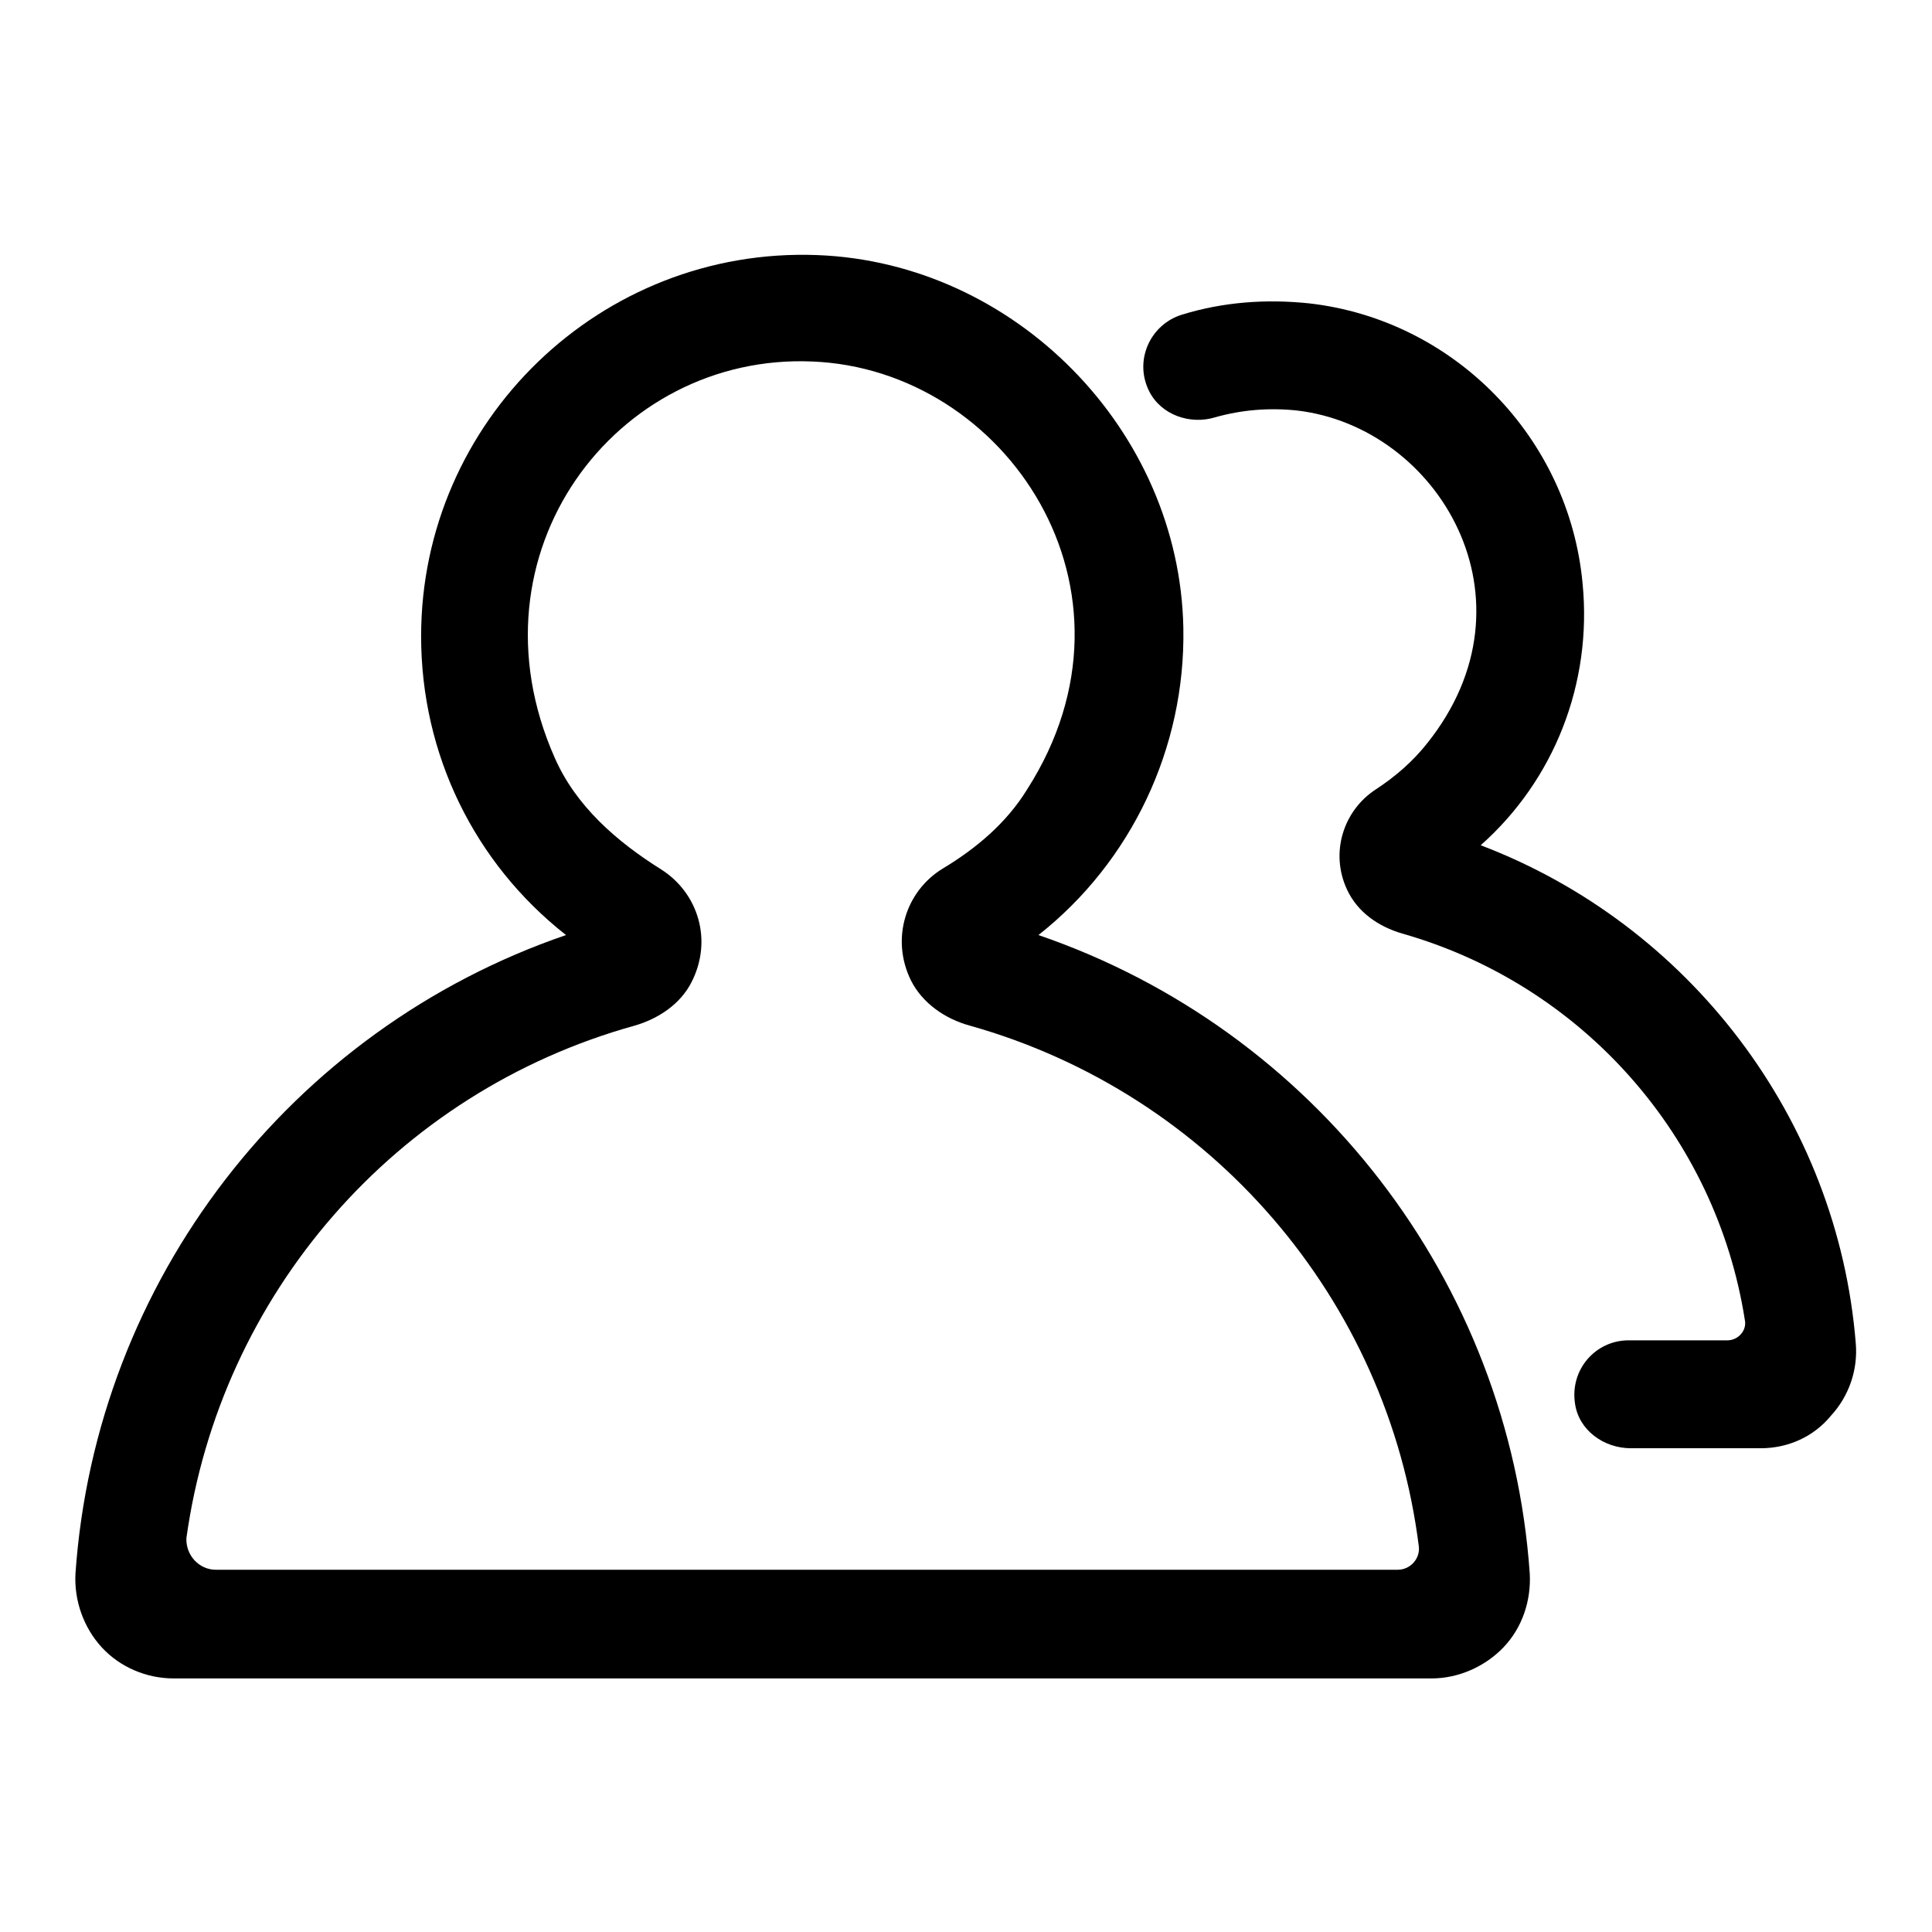
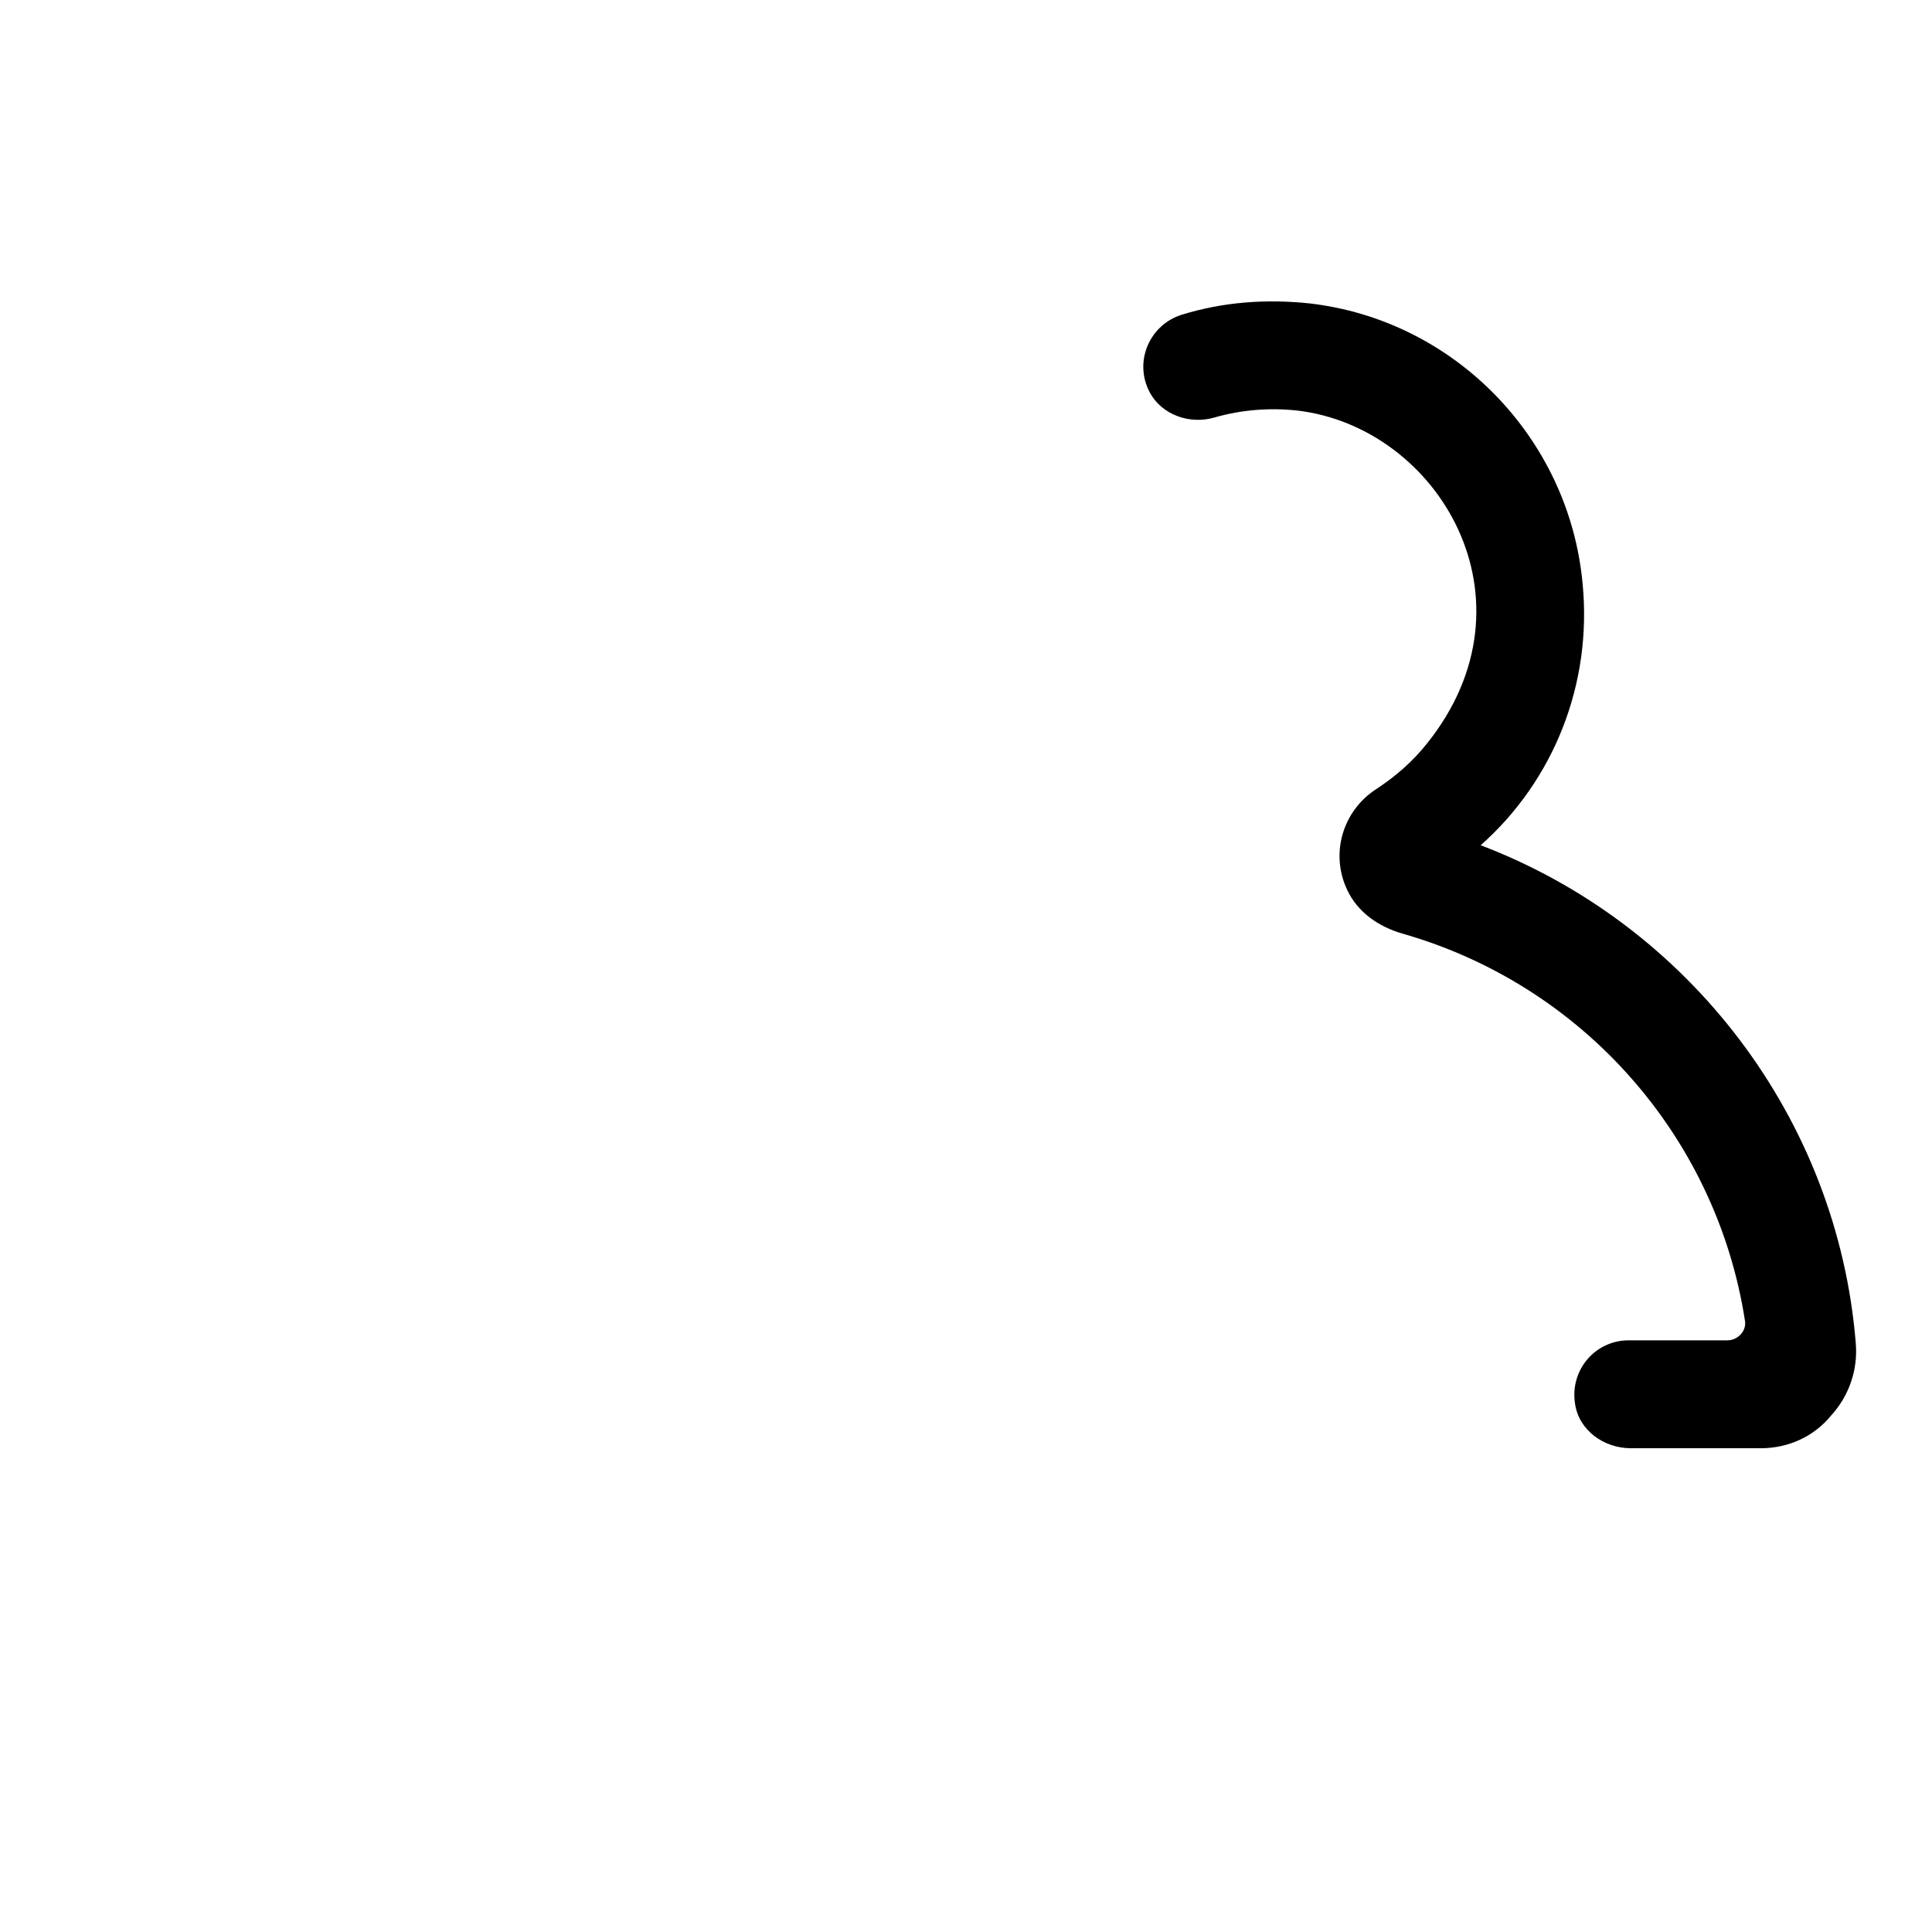
<svg xmlns="http://www.w3.org/2000/svg" version="1.1" x="0px" y="0px" viewBox="0 0 256 256" enable-background="new 0 0 256 256" xml:space="preserve">
  <g>
    <g>
      <path fill="#000000" d="M233.3,191.9h-17.2c-3.6,0-6.9-2.4-7.4-5.9c-0.7-4.5,2.7-8.4,7.1-8.4h13.1c1.4,0,2.6-1.3,2.3-2.7c-3.8-24.3-21.5-44.4-45.4-51.2c-3.1-0.9-5.9-2.8-7.3-5.8c-2.3-4.9-0.5-10.5,3.8-13.3c2.6-1.7,4.9-3.7,6.8-6.1c15.2-19,1.5-41.9-17.2-44.1c-3.7-0.4-7.4-0.1-10.9,0.9c-3.3,1-7.1-0.3-8.7-3.4c-2.1-4.1,0.1-8.9,4.3-10.2c5.5-1.7,11.2-2.1,16.9-1.5c19.2,2.2,34.4,17.8,36.2,37.1c1.3,13.3-3.8,26.1-13.5,34.7c27.6,10.5,47.3,36.2,49.7,66c0.3,3.5-0.9,7-3.3,9.6C240.3,190.4,236.9,191.9,233.3,191.9z" />
-       <path fill="#000000" d="M189.7,222.4H23c-3.6,0-7.1-1.5-9.5-4.1s-3.7-6.2-3.5-9.8c2.7-38.8,28.5-72.1,65-84.6c-12.1-9.5-19.2-23.9-19.2-39.6c0-28.5,23.8-51.6,52.5-50.5c26.2,1,48,23.2,48.5,49.4c0.3,15.9-6.9,31-19.2,40.7c36.5,12.5,62.4,45.8,65.1,84.6c0.2,3.6-1,7.2-3.5,9.8C196.8,220.8,193.3,222.4,189.7,222.4z M28.6,208h156.6c1.7,0,3-1.5,2.8-3.1c-4.1-32.7-27.5-60-59.5-69c-3.3-0.9-6.3-3-7.8-6c-2.7-5.5-0.7-11.8,4.2-14.8c4.5-2.7,8.5-6.1,11.2-10.5c16.9-26.4-2.8-55.7-28.5-56.7c-26-1.1-46.1,25.4-34.1,52.5c2.8,6.4,8.2,11.1,14.1,14.8c4.9,3.1,6.9,9.4,4,15c-1.5,2.9-4.4,4.8-7.5,5.7c-31.7,8.8-54.9,35.6-59.4,67.9C24.6,206.1,26.4,208,28.6,208z" />
    </g>
  </g>
</svg>